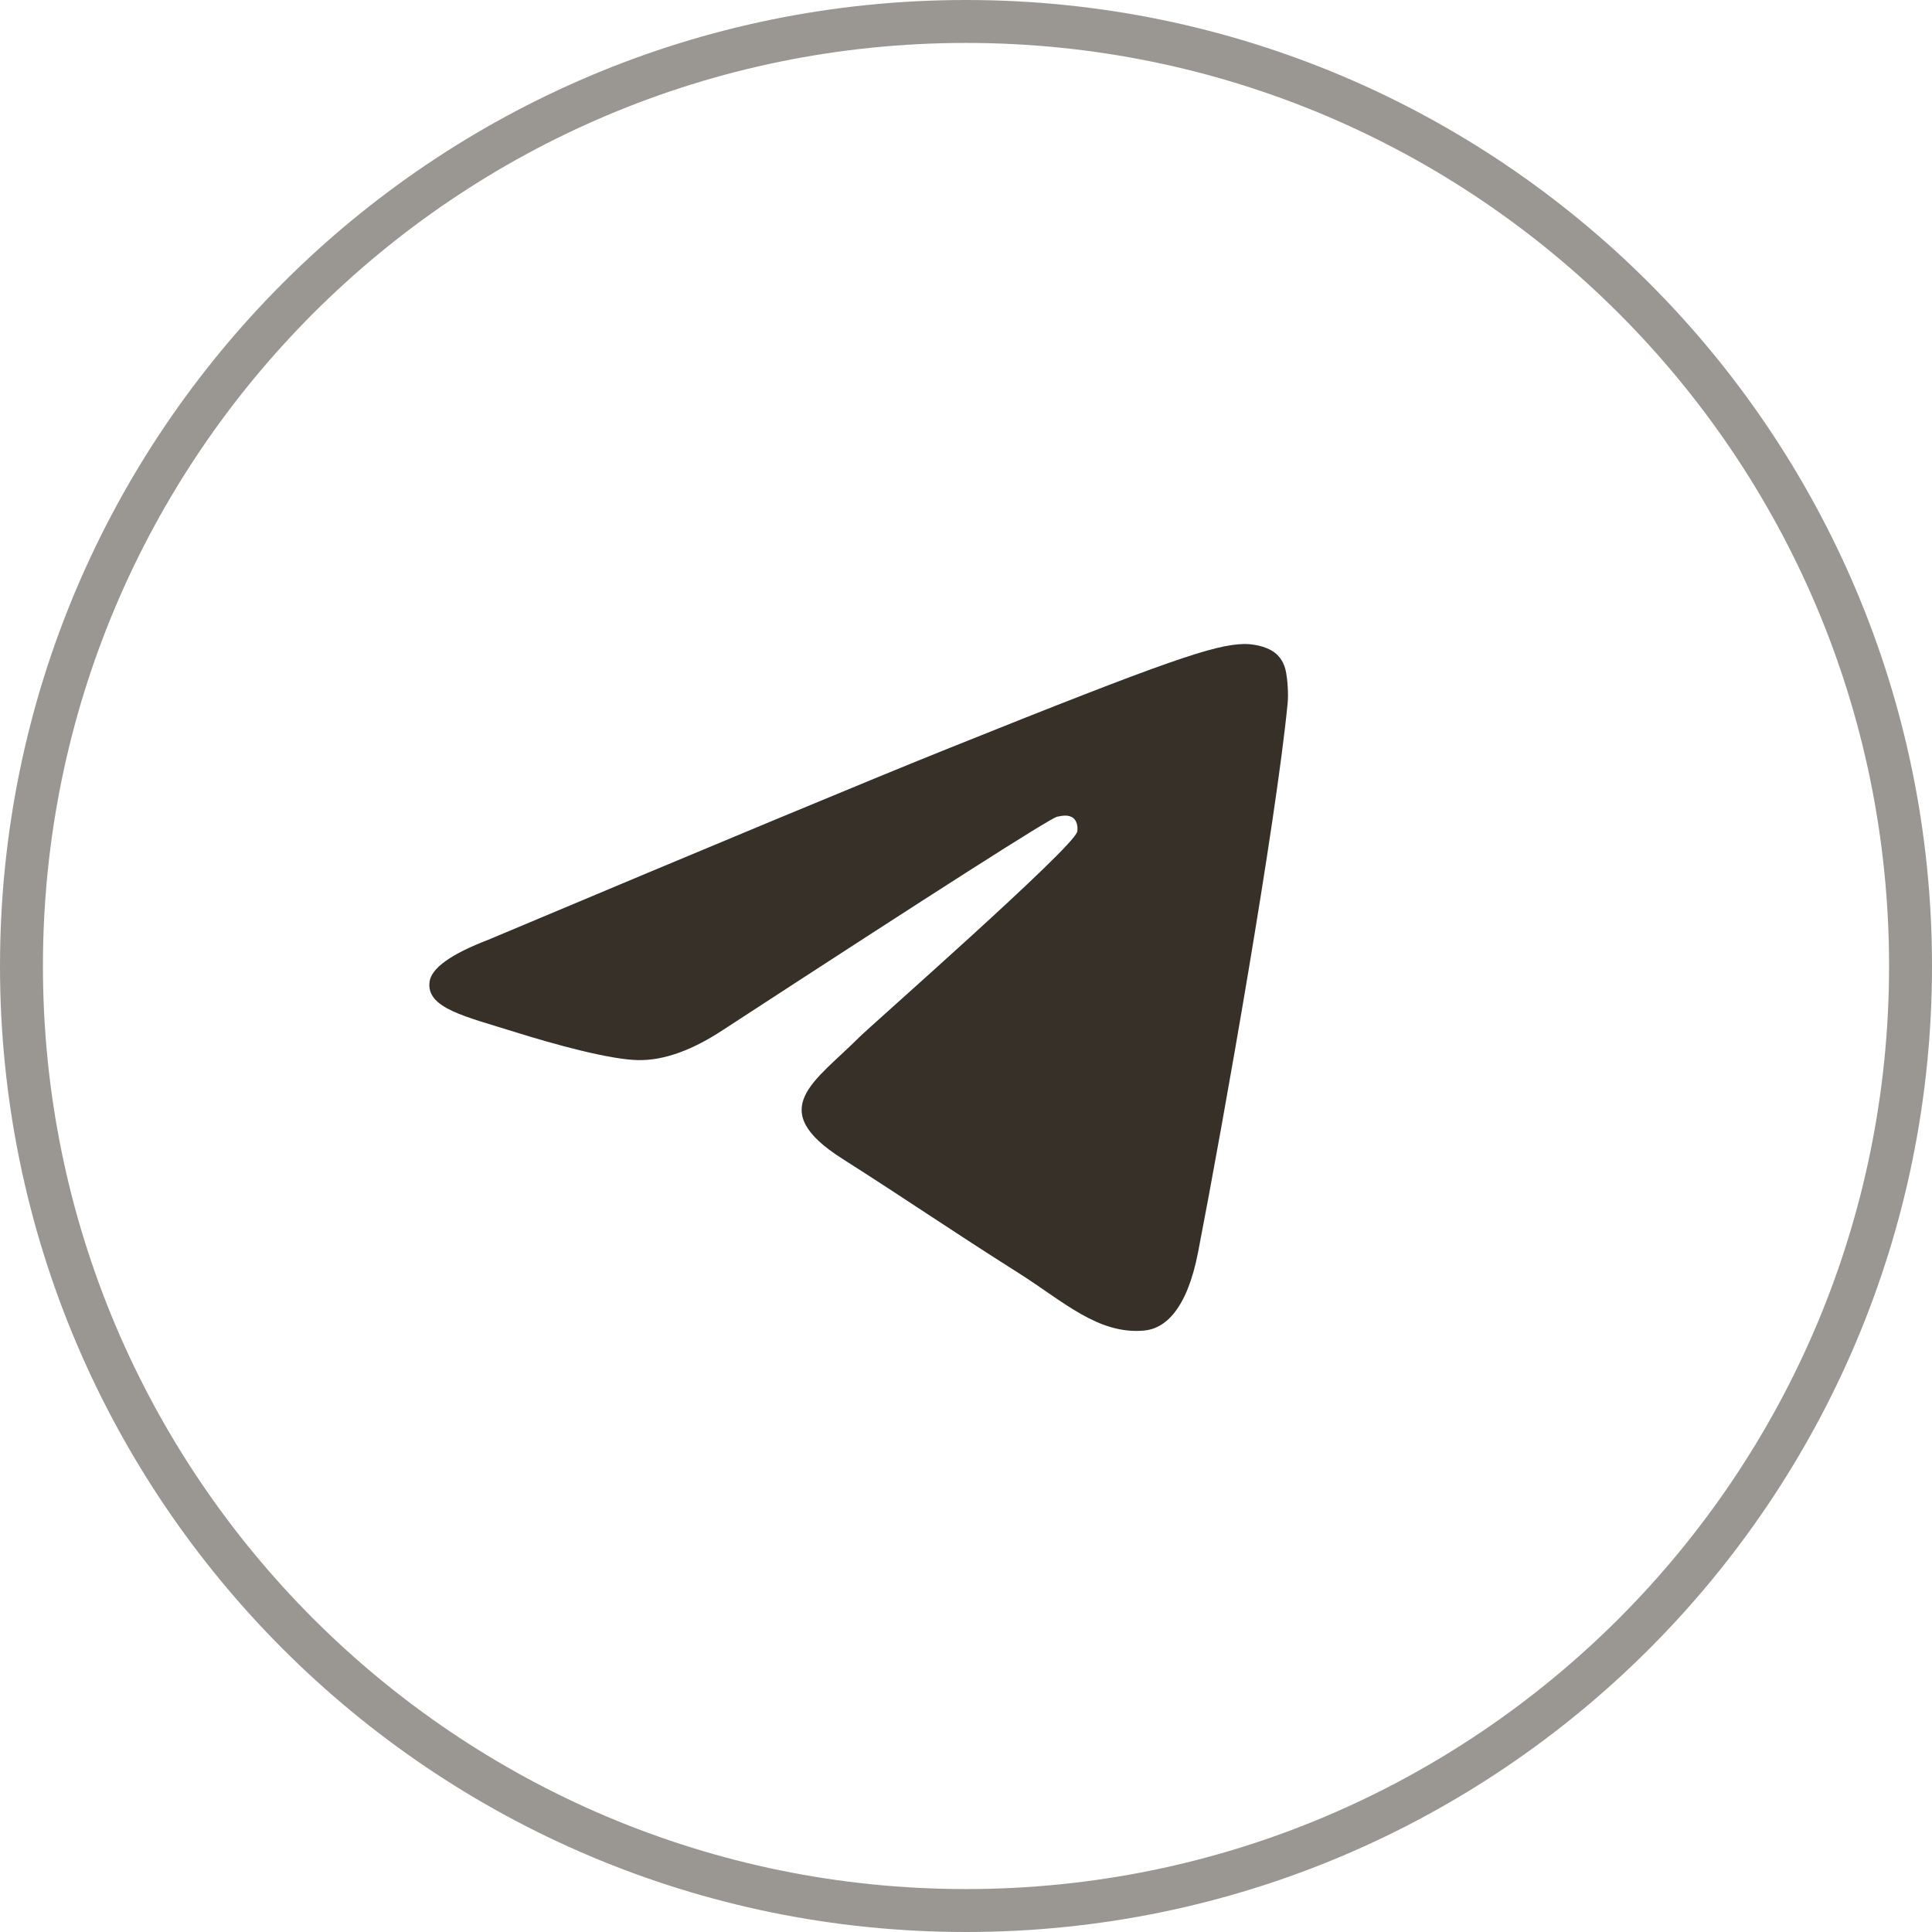
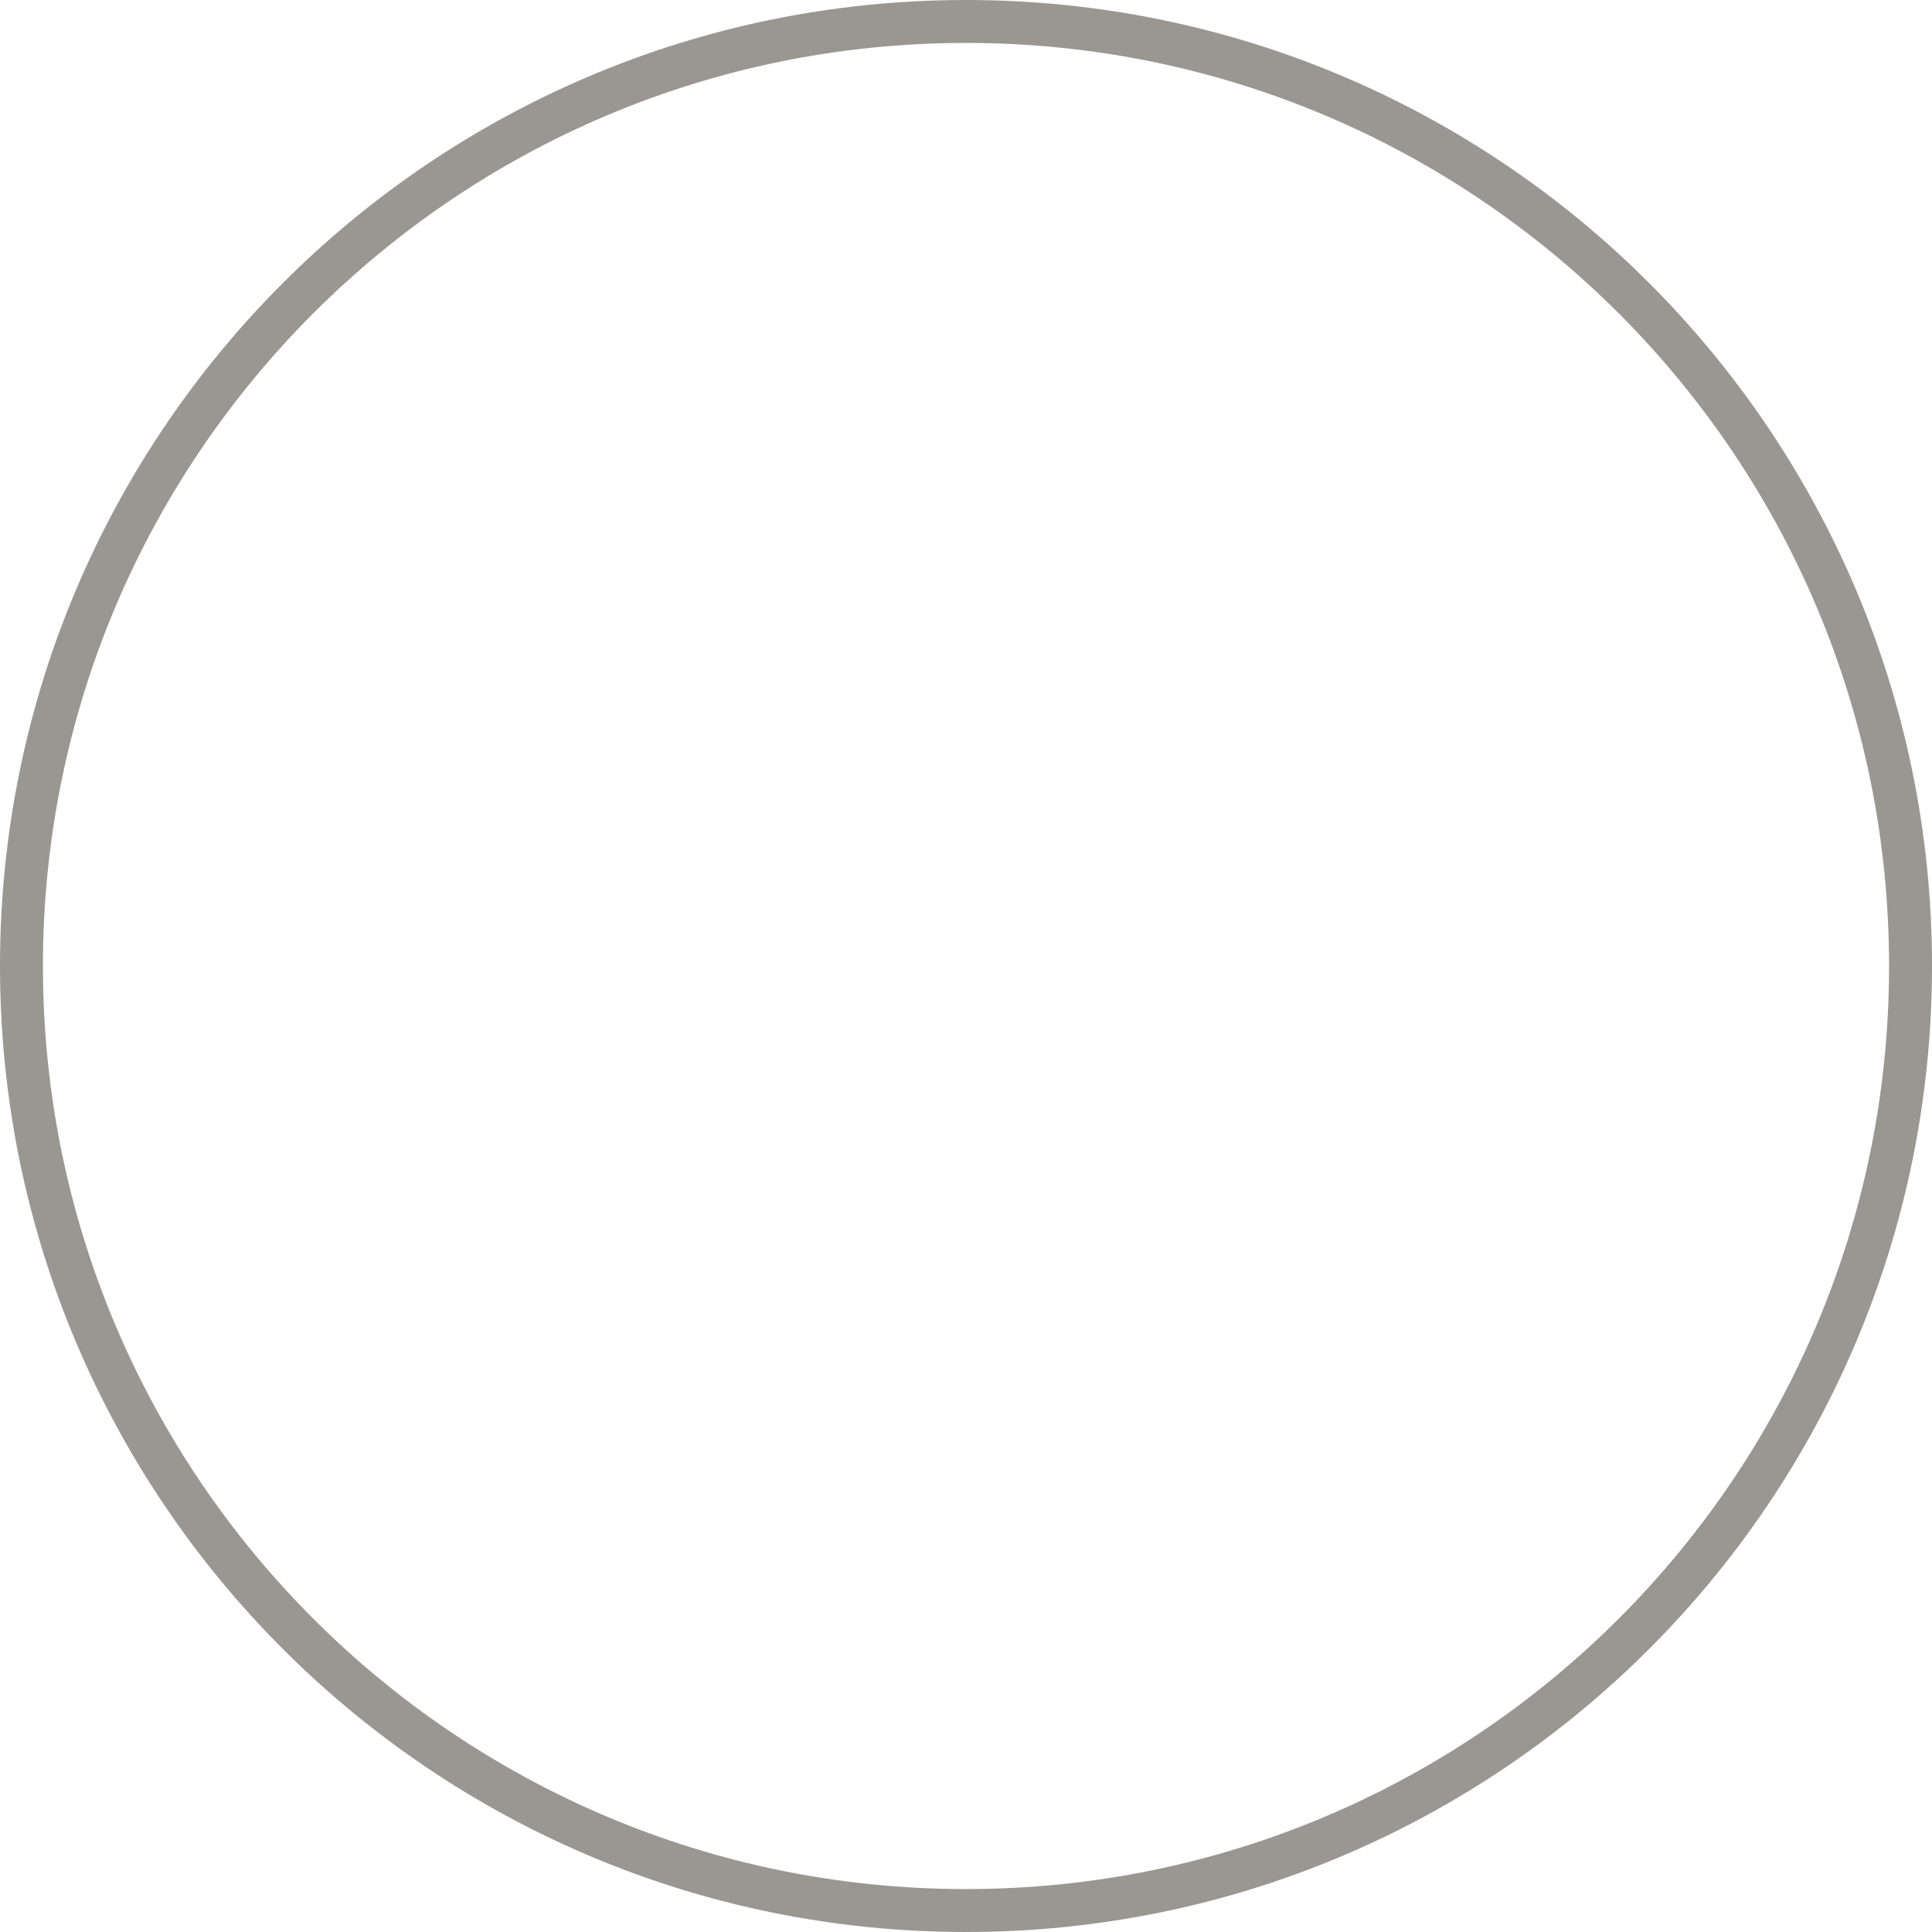
<svg xmlns="http://www.w3.org/2000/svg" width="45" height="45" viewBox="0 0 45 45" fill="none">
-   <path opacity="0.5" d="M44.5 22.5C44.5 34.65 34.65 44.5 22.5 44.5C10.35 44.5 0.5 34.65 0.5 22.5C0.5 10.35 10.35 0.5 22.5 0.5C34.65 0.5 44.5 10.35 44.5 22.5Z" stroke="#363029" />
-   <path fill-rule="evenodd" clip-rule="evenodd" d="M11.375 21.888C16.744 19.63 20.324 18.141 22.115 17.422C27.229 15.369 28.292 15.012 28.985 15C29.137 14.998 29.478 15.034 29.698 15.207C29.884 15.353 29.936 15.55 29.96 15.688C29.985 15.827 30.015 16.142 29.991 16.388C29.714 19.199 28.515 26.021 27.905 29.169C27.646 30.502 27.138 30.948 26.646 30.992C25.577 31.087 24.765 30.31 23.729 29.654C22.108 28.629 21.192 27.99 19.619 26.989C17.8 25.833 18.979 25.197 20.015 24.158C20.287 23.886 24.999 19.749 25.09 19.373C25.101 19.326 25.112 19.151 25.004 19.059C24.896 18.967 24.738 18.998 24.623 19.023C24.46 19.059 21.871 20.711 16.855 23.98C16.12 24.467 15.454 24.704 14.858 24.692C14.2 24.678 12.935 24.333 11.995 24.038C10.842 23.676 9.925 23.485 10.005 22.87C10.046 22.55 10.503 22.223 11.375 21.888Z" fill="#363029" />
+   <path opacity="0.5" d="M44.5 22.5C44.5 34.65 34.65 44.5 22.5 44.5C10.35 44.5 0.5 34.65 0.5 22.5C0.5 10.35 10.35 0.5 22.5 0.5C34.65 0.5 44.5 10.35 44.5 22.5" stroke="#363029" />
</svg>